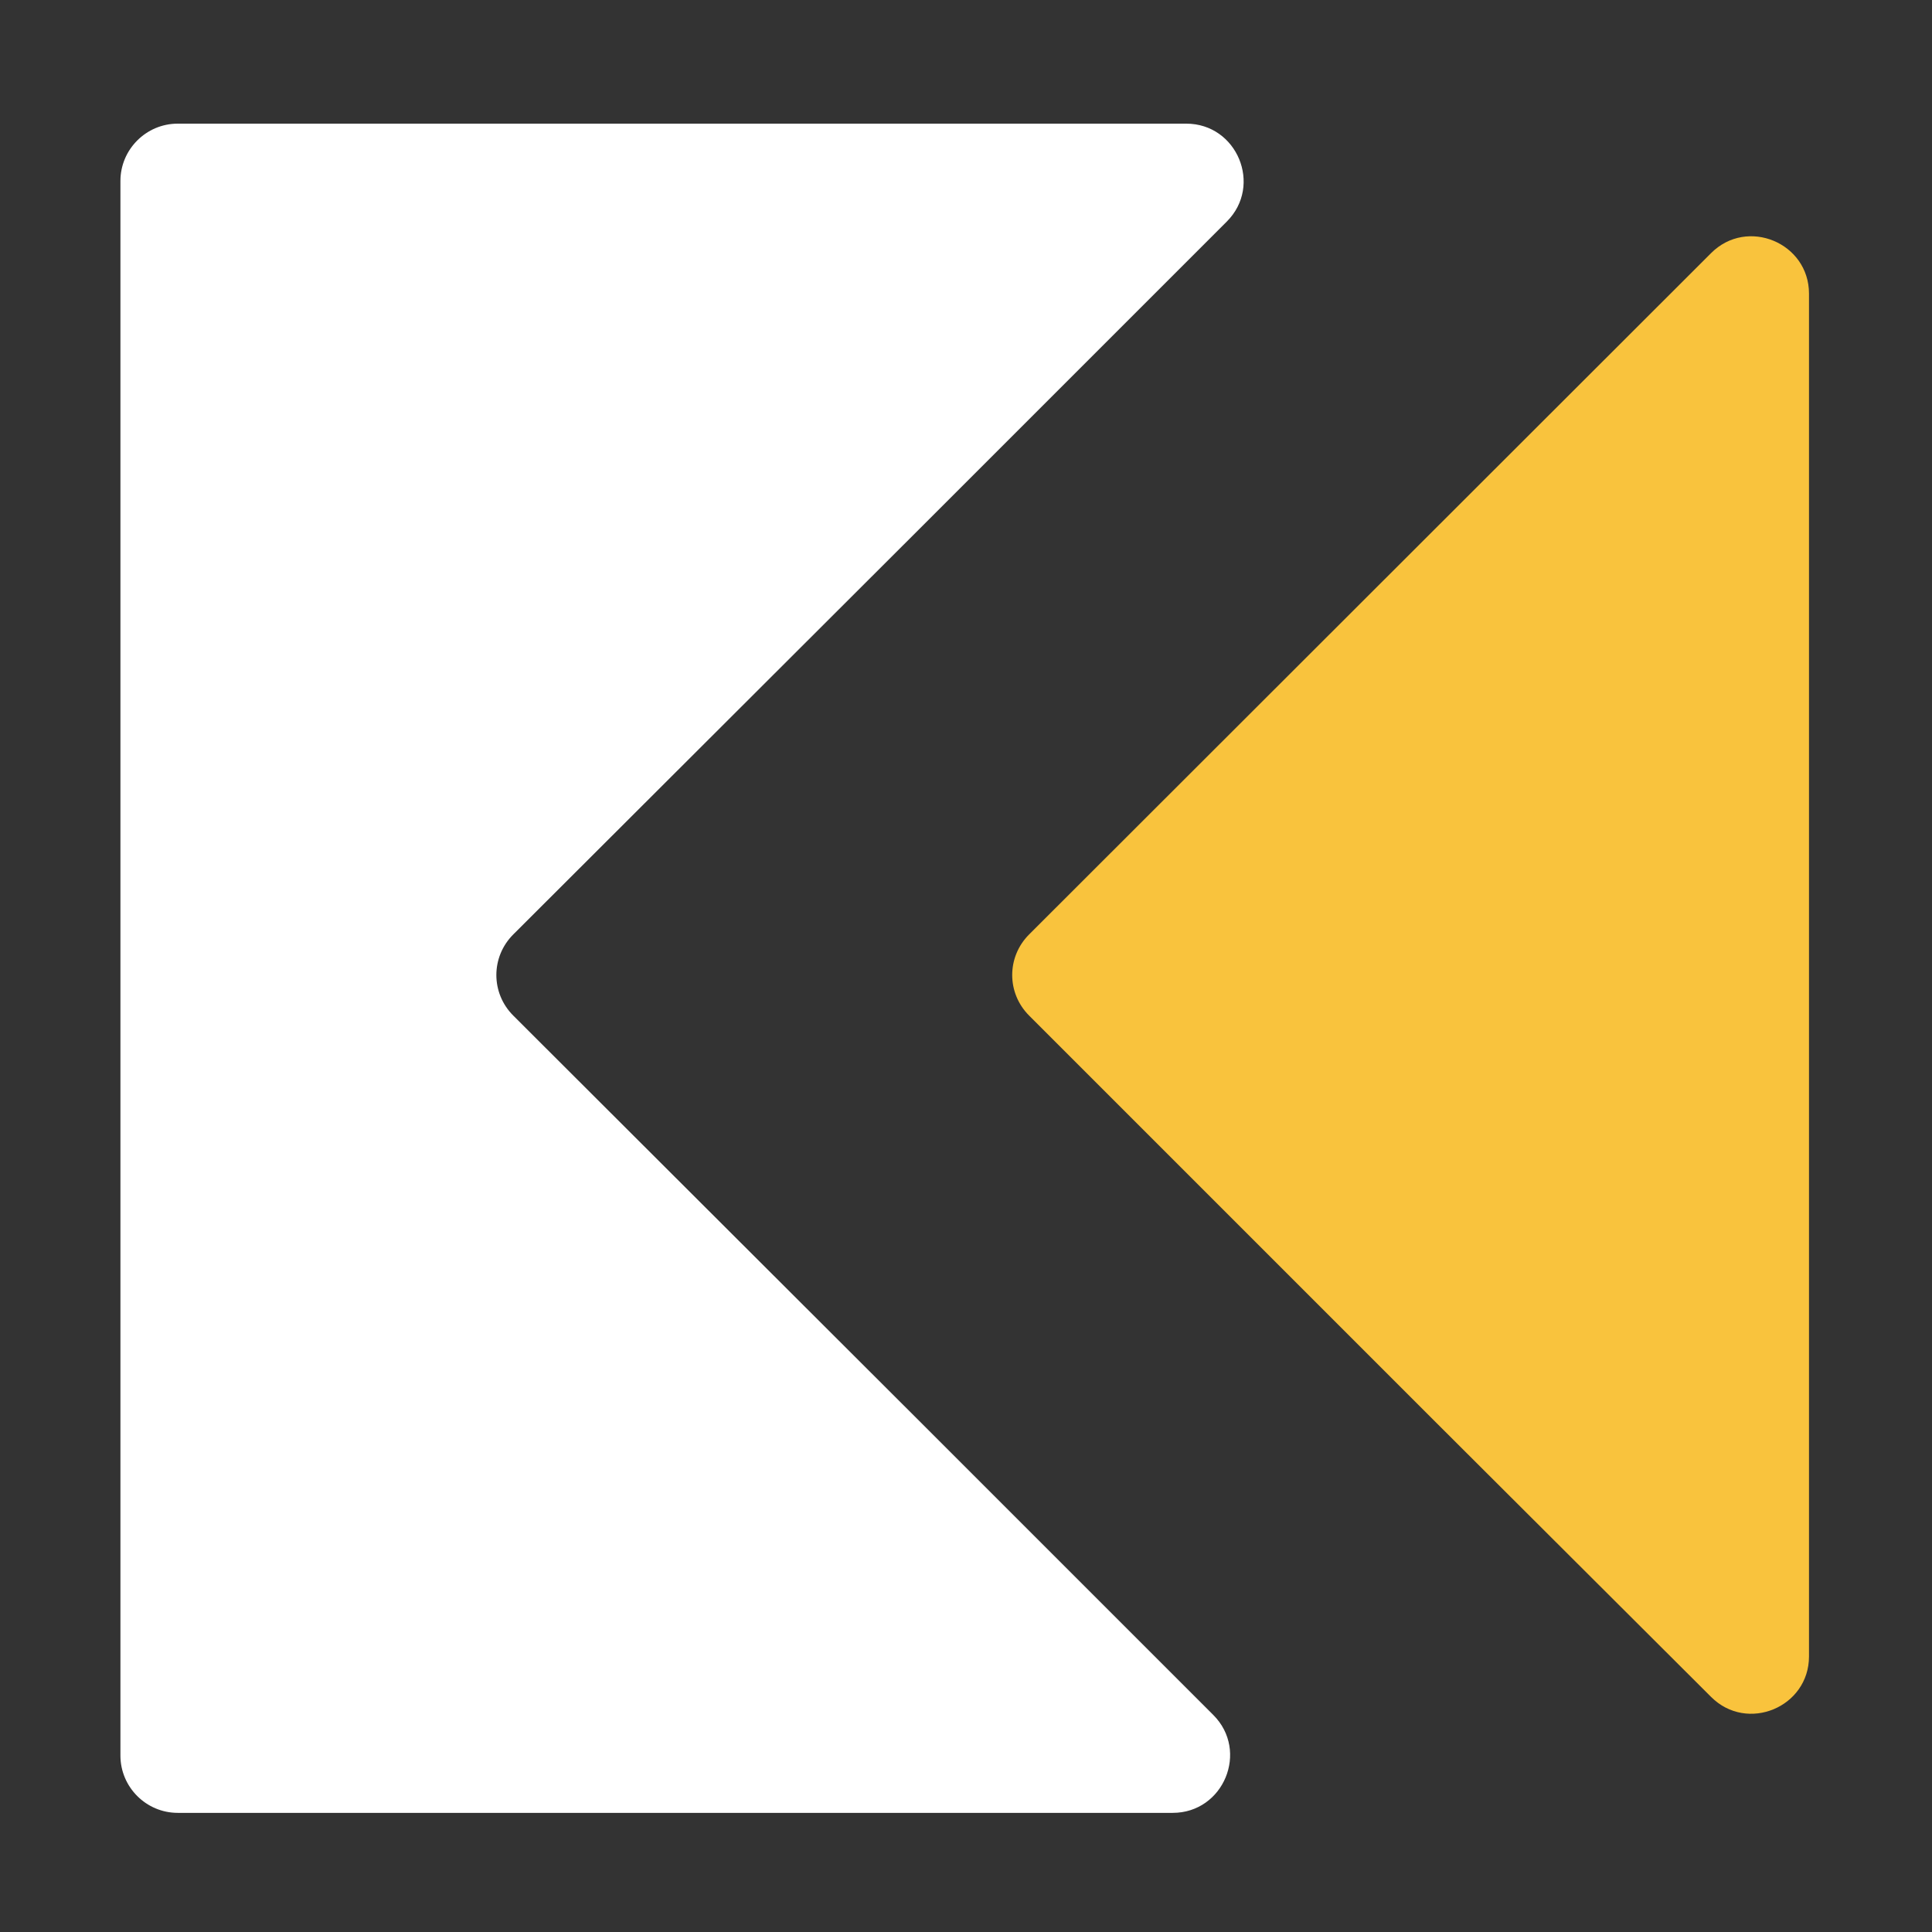
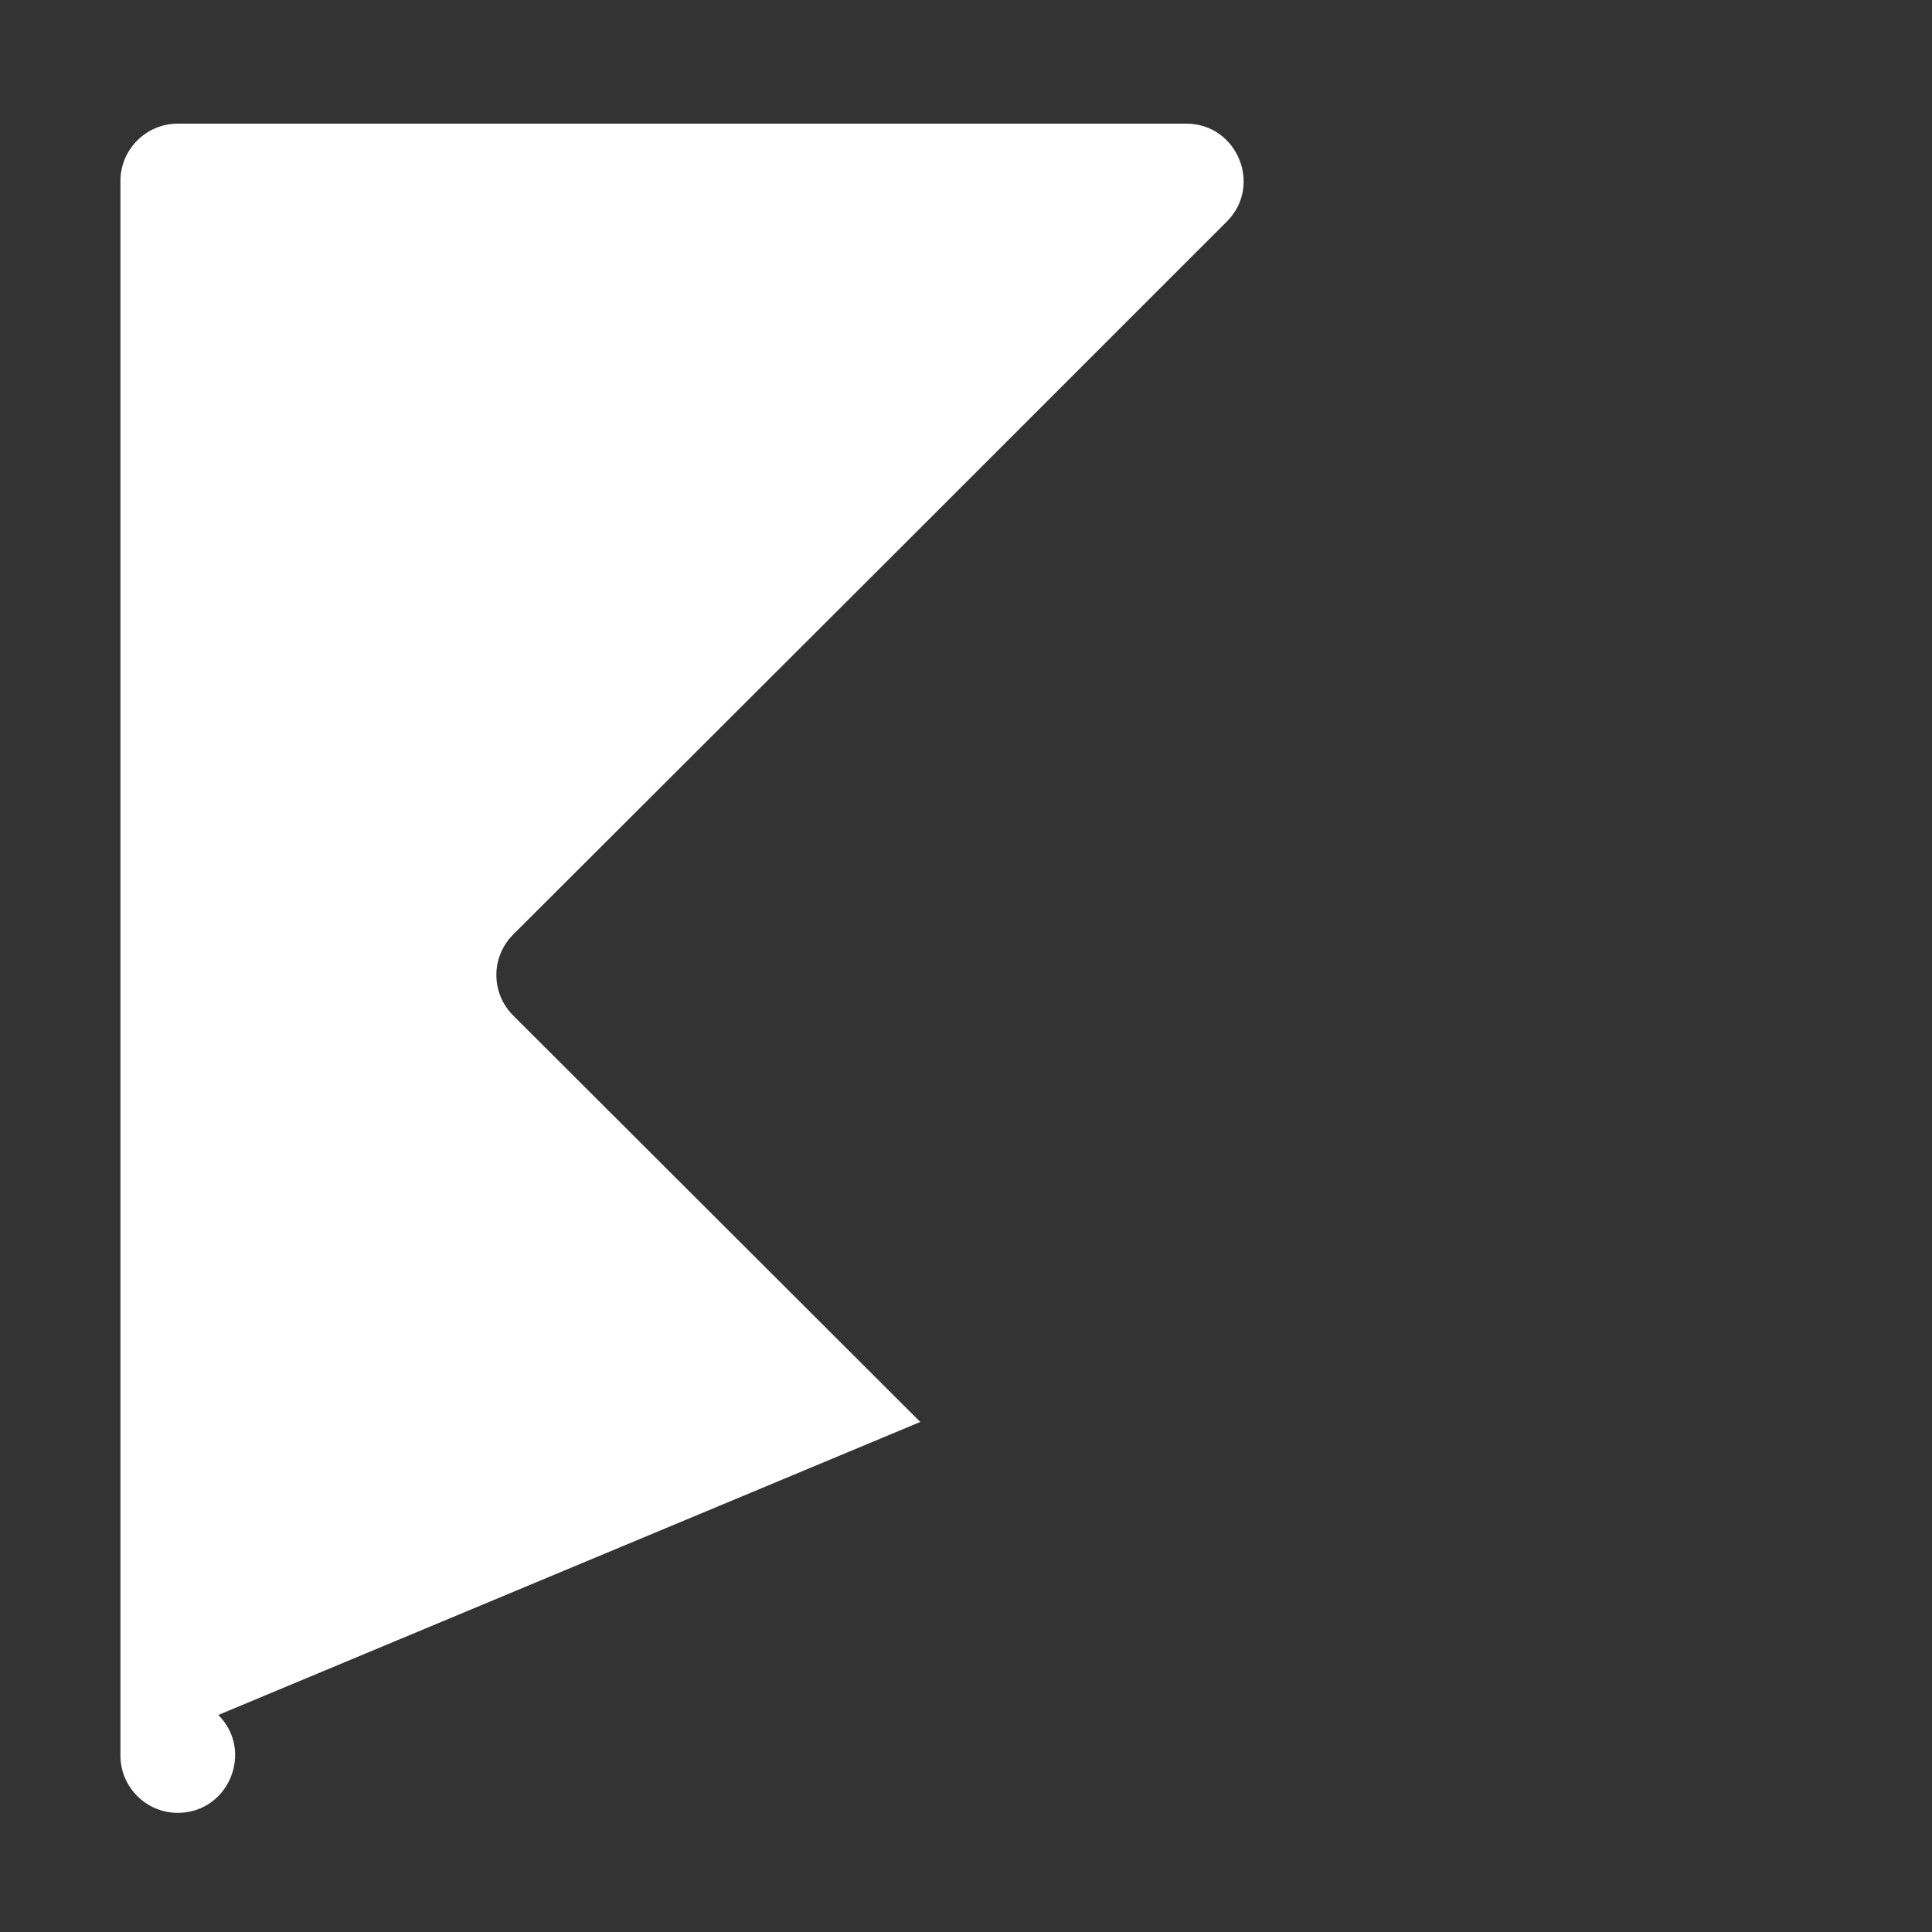
<svg xmlns="http://www.w3.org/2000/svg" id="Слой_1" x="0px" y="0px" viewBox="0 0 300 300" style="enable-background:new 0 0 300 300;" xml:space="preserve">
  <rect x="0" y="0" width="300" height="300" fill="#333333" stroke="none" />
  <style type="text/css"> .st0{fill:#F9C33D;} .st1{fill:#FFFFFF;} </style>
  <g>
-     <path class="st0" d="M159.8,145.1c-3.5,3.5-3.5,9.1,0,12.6l52.5,52.5l10.6,10.6l42.8,42.7c5.6,5.6,15.2,1.6,15.2-6.3V150.8V45.6 c0-7.9-9.6-11.9-15.2-6.3L159.8,145.1z" />
    <g>
-       <path class="st1" d="M142.9,220.8l-63.2-63.1c-3.5-3.5-3.5-9.1,0-12.6l63.2-63.1l47.6-47.6c5.6-5.6,1.6-15.2-6.3-15.2H27.6 c-4.9,0-8.9,4-8.9,8.9v244.5c0,4.9,4,8.9,8.9,8.9h154.5c7.9,0,11.9-9.6,6.3-15.2L142.9,220.8z" />
+       <path class="st1" d="M142.9,220.8l-63.2-63.1c-3.5-3.5-3.5-9.1,0-12.6l63.2-63.1l47.6-47.6c5.6-5.6,1.6-15.2-6.3-15.2H27.6 c-4.9,0-8.9,4-8.9,8.9v244.5c0,4.9,4,8.9,8.9,8.9c7.9,0,11.9-9.6,6.3-15.2L142.9,220.8z" />
    </g>
  </g>
</svg>